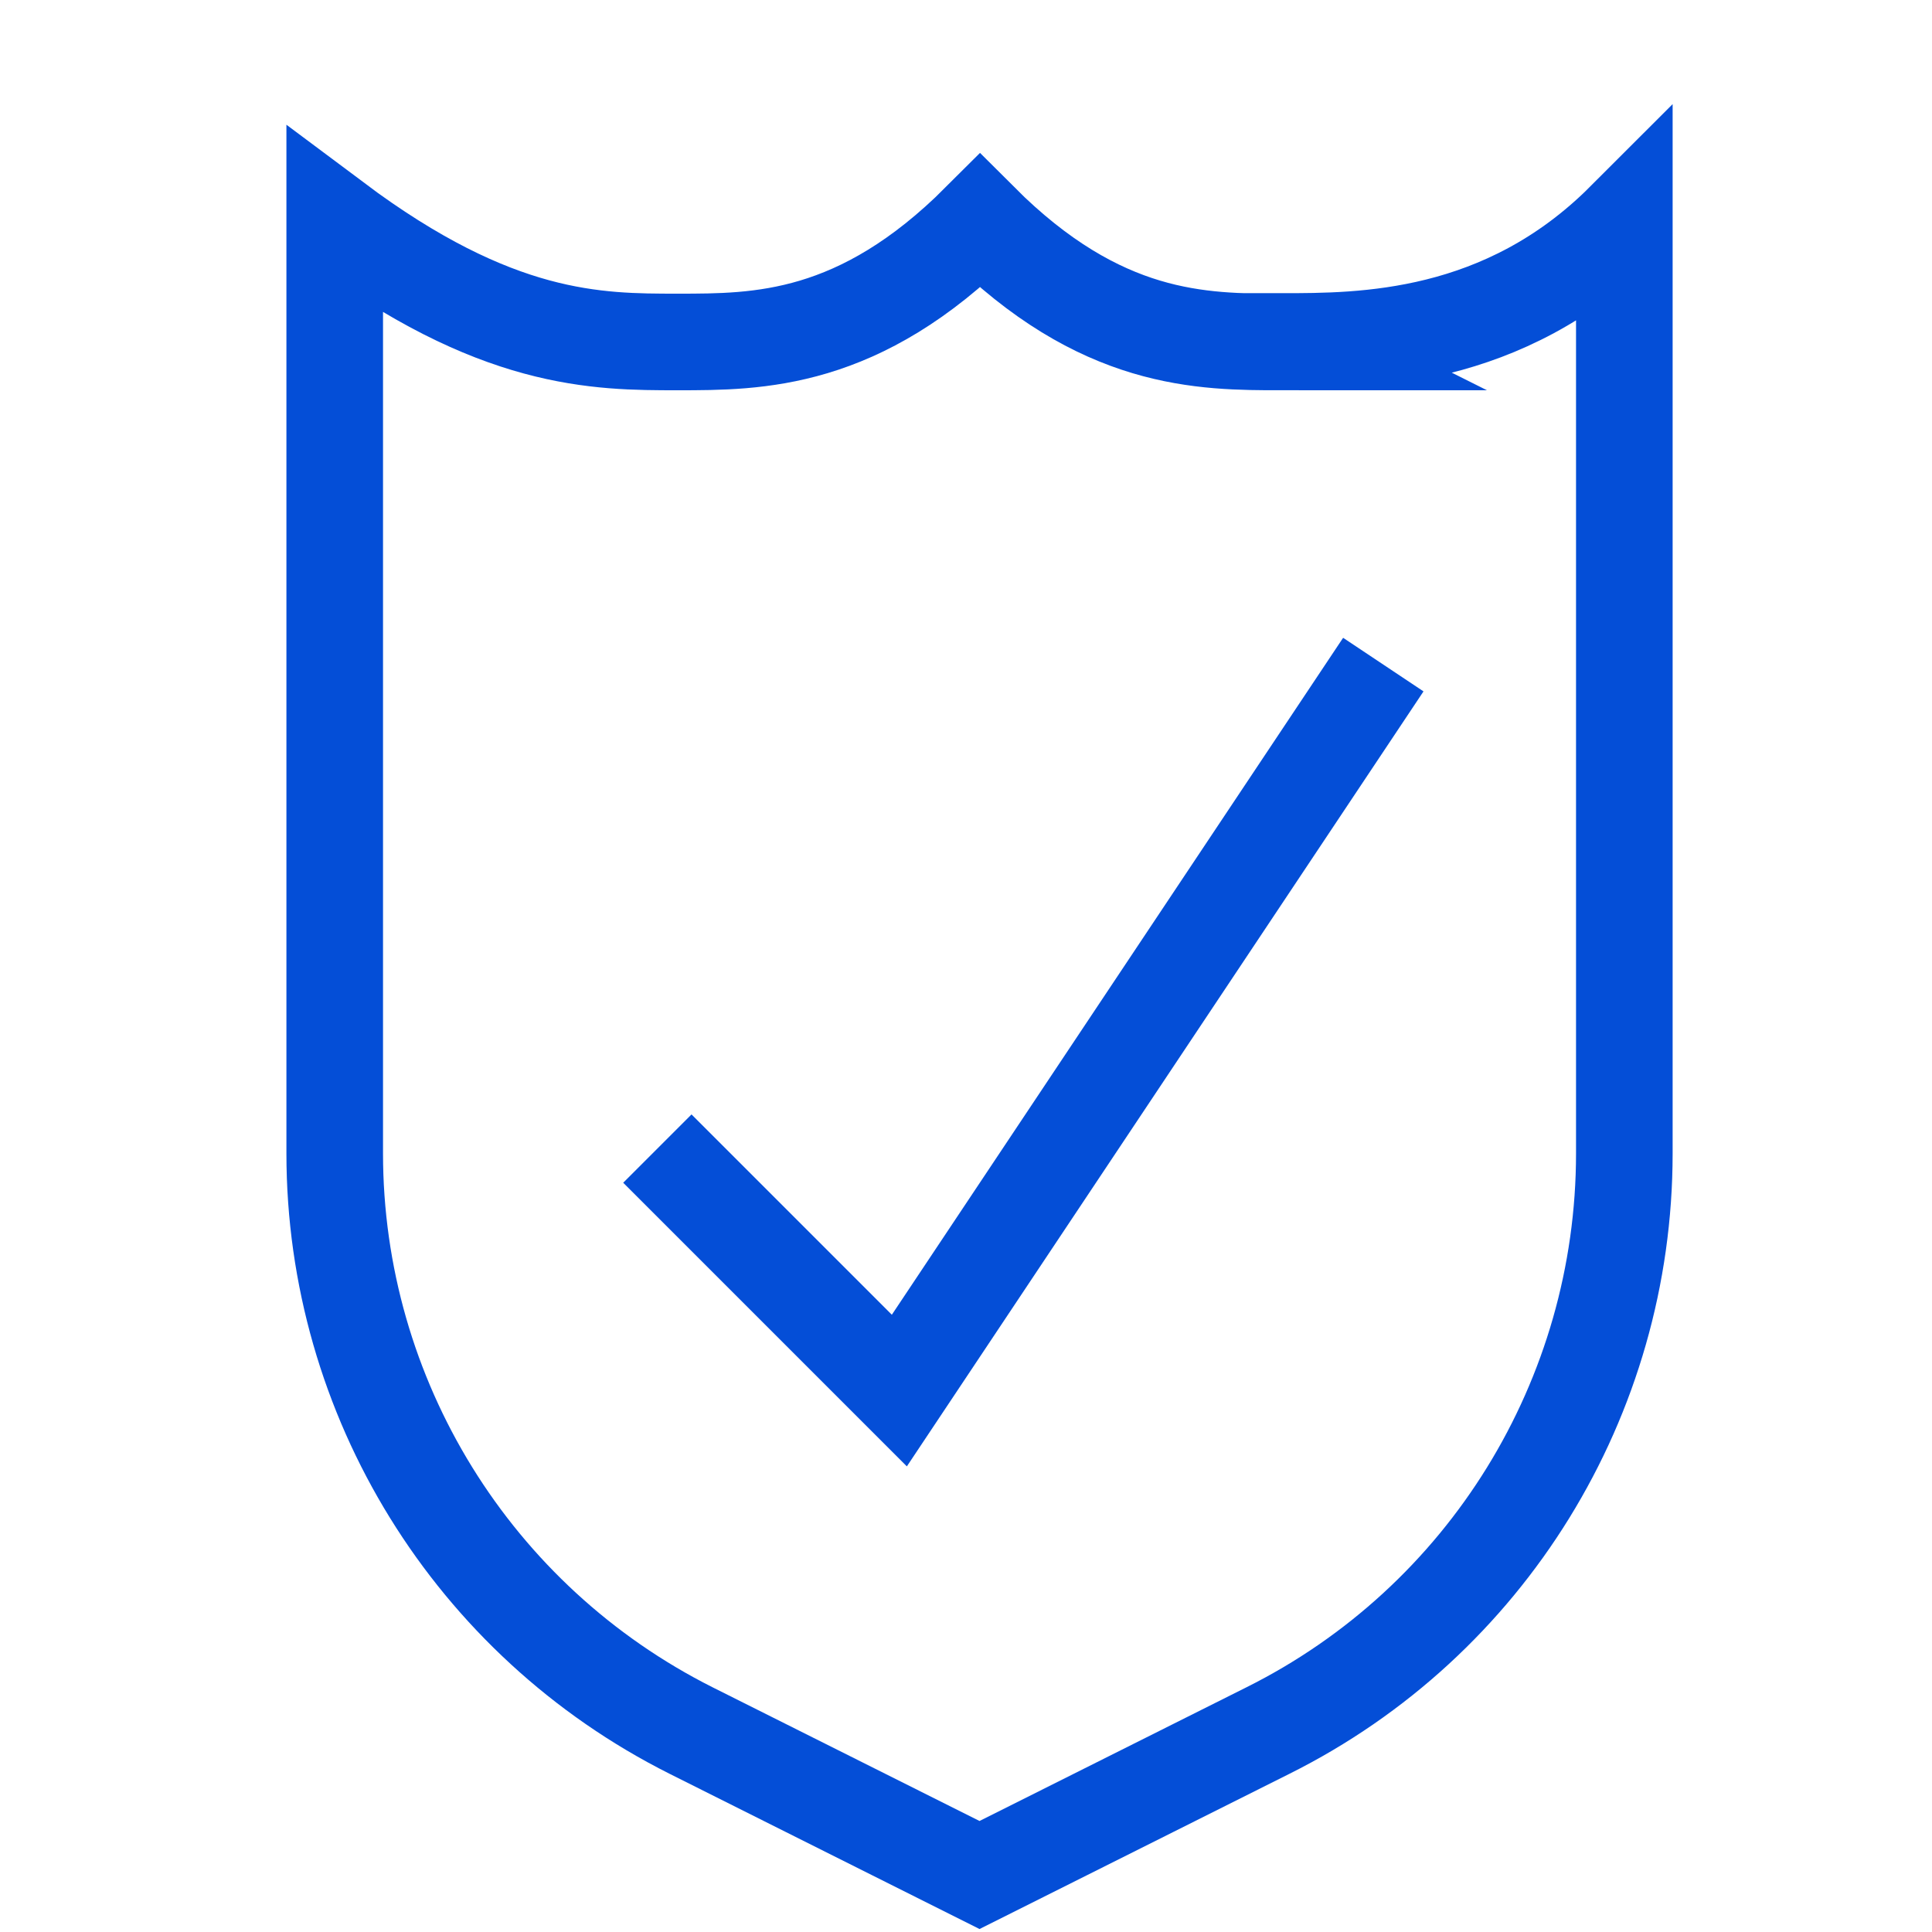
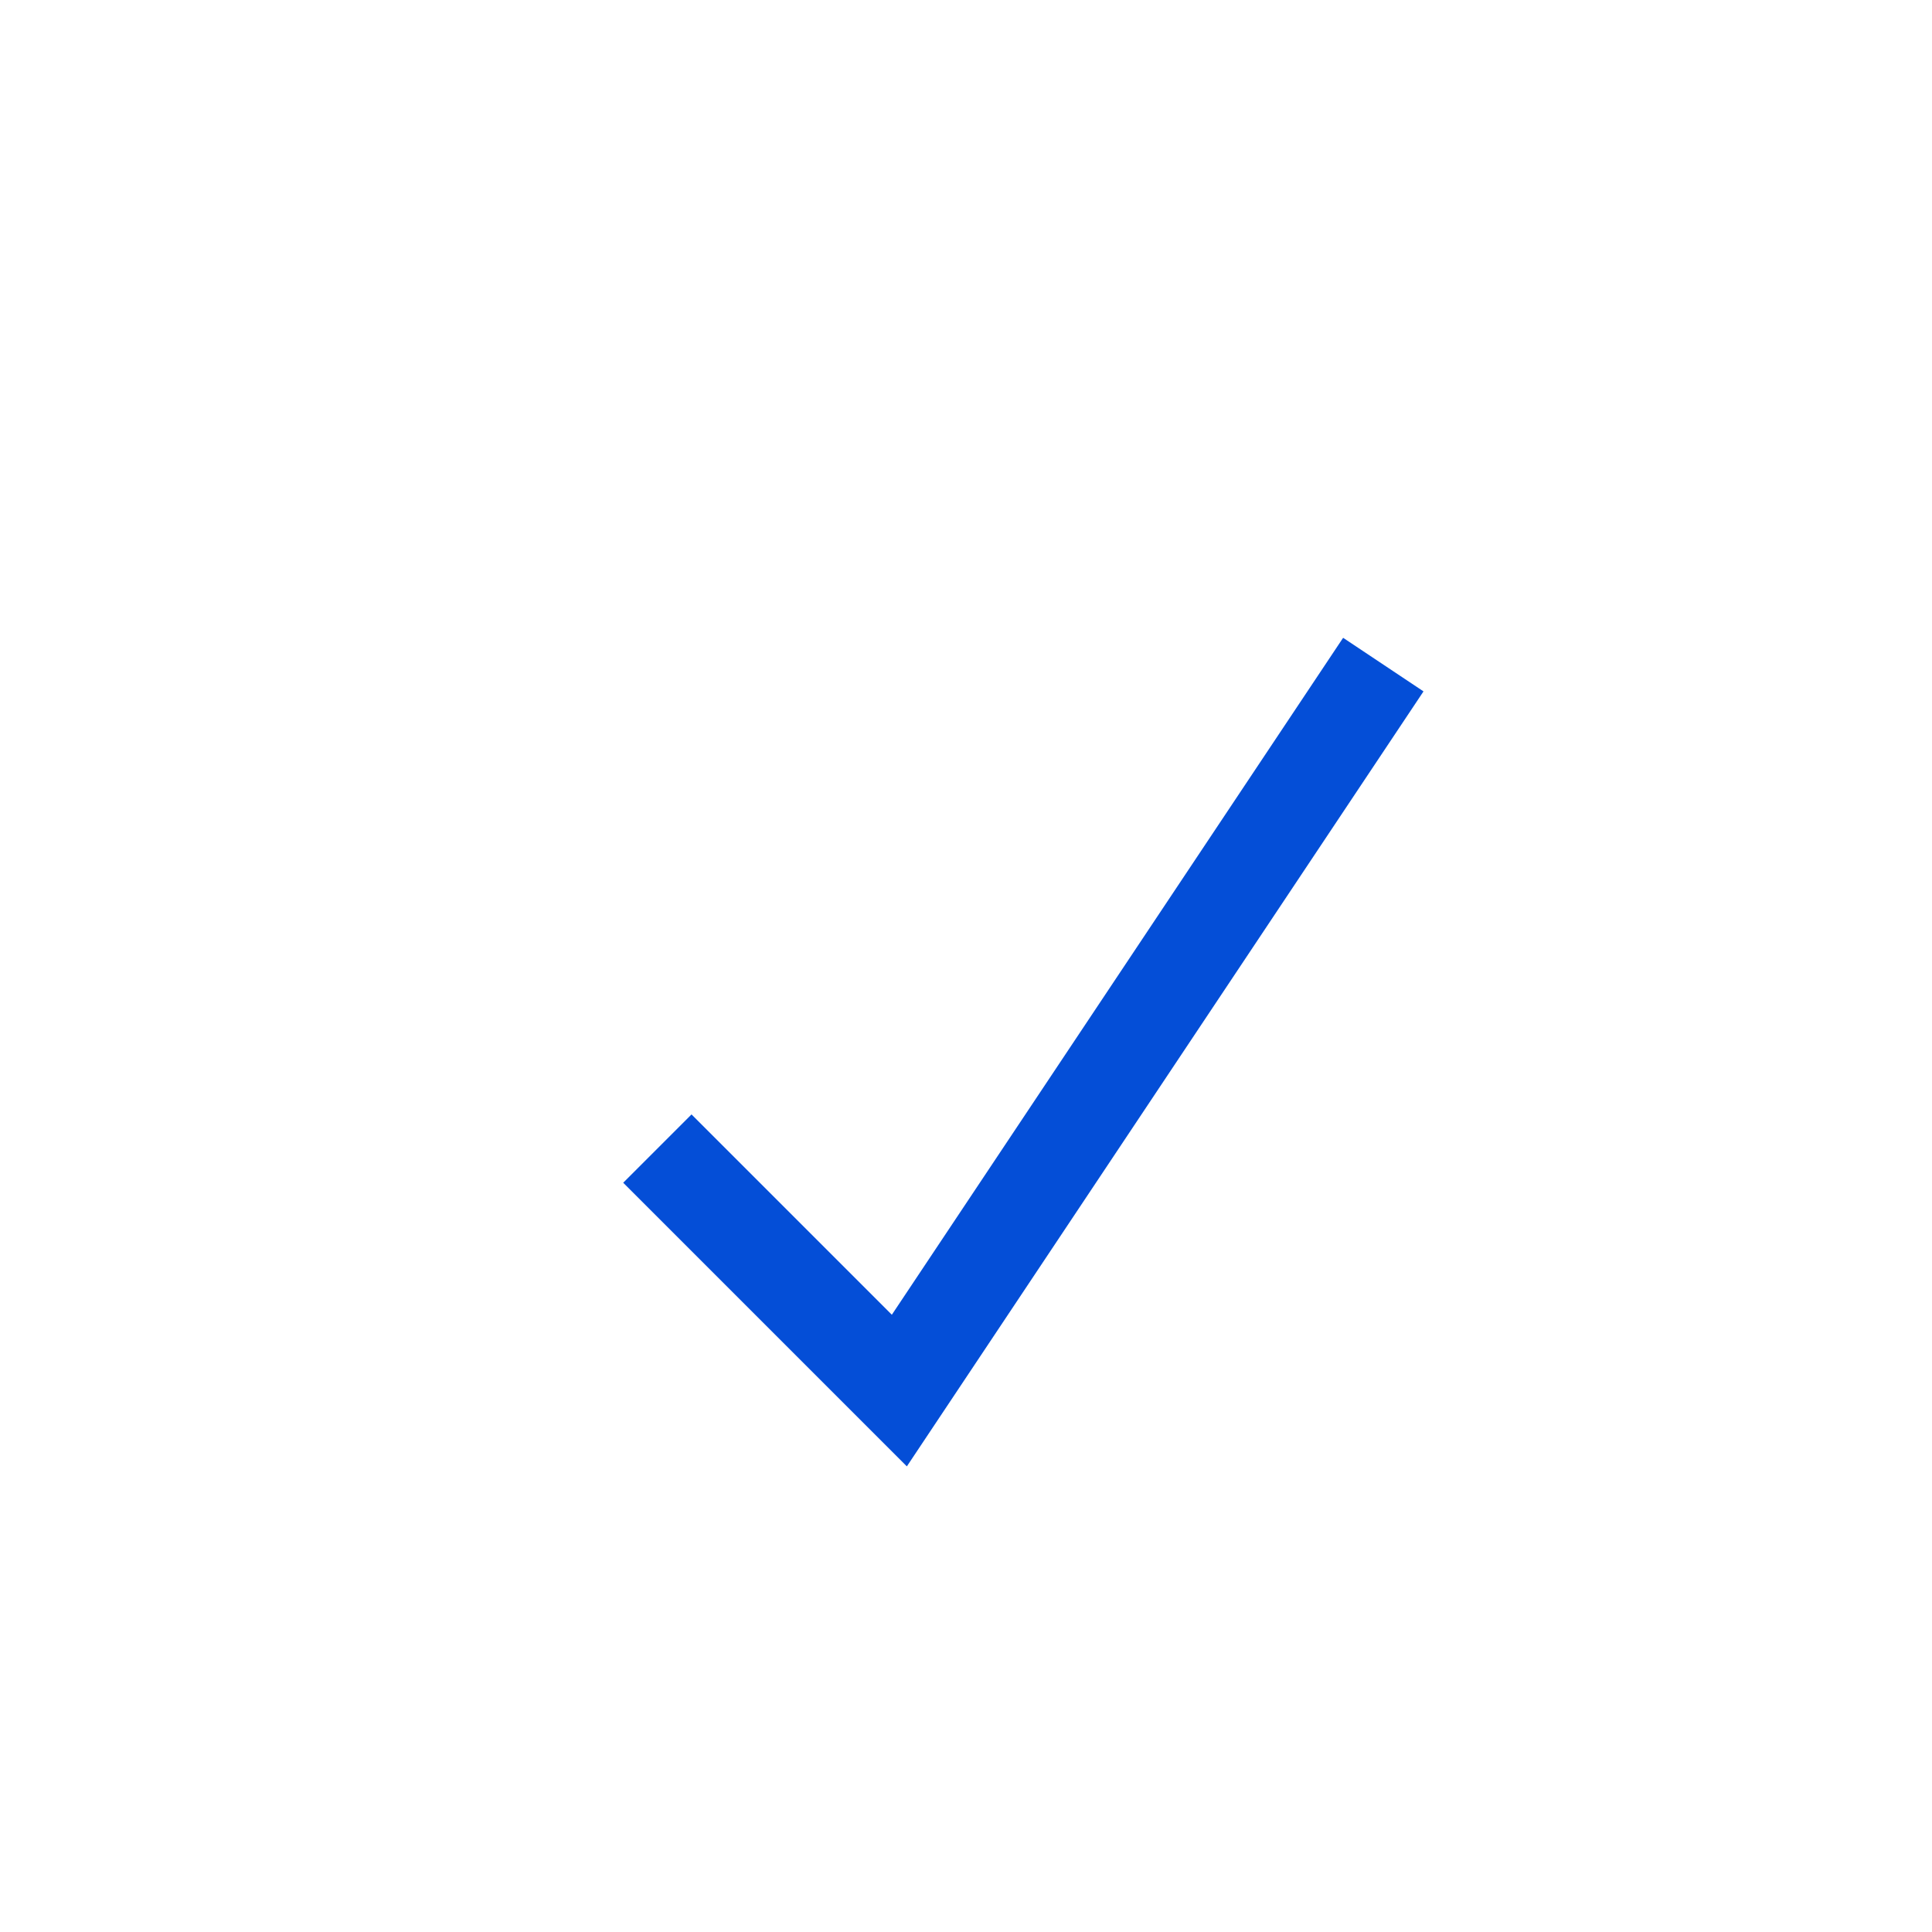
<svg xmlns="http://www.w3.org/2000/svg" id="Layer_1" data-name="Layer 1" viewBox="0 0 40 40">
  <defs>
    <style>
      .cls-1 {
        fill: none;
        stroke: #044ed7;
        stroke-miterlimit: 10;
        stroke-width: 2px;
      }
    </style>
  </defs>
-   <path class="cls-1" d="M26.55,7.08c-1.67,0-3.76,0-6.26-2.5-2.5,2.5-4.59,2.5-6.26,2.5s-3.76,0-7.1-2.5v19.3c0,5.06,2.86,9.68,7.38,11.95l5.97,2.99,5.97-2.99c4.53-2.26,7.38-6.89,7.38-11.95V4.57c-2.5,2.5-5.43,2.5-7.1,2.5Z" />
  <polyline class="cls-1" points="28.64 13.76 18.62 28.79 13.61 23.78" />
</svg>